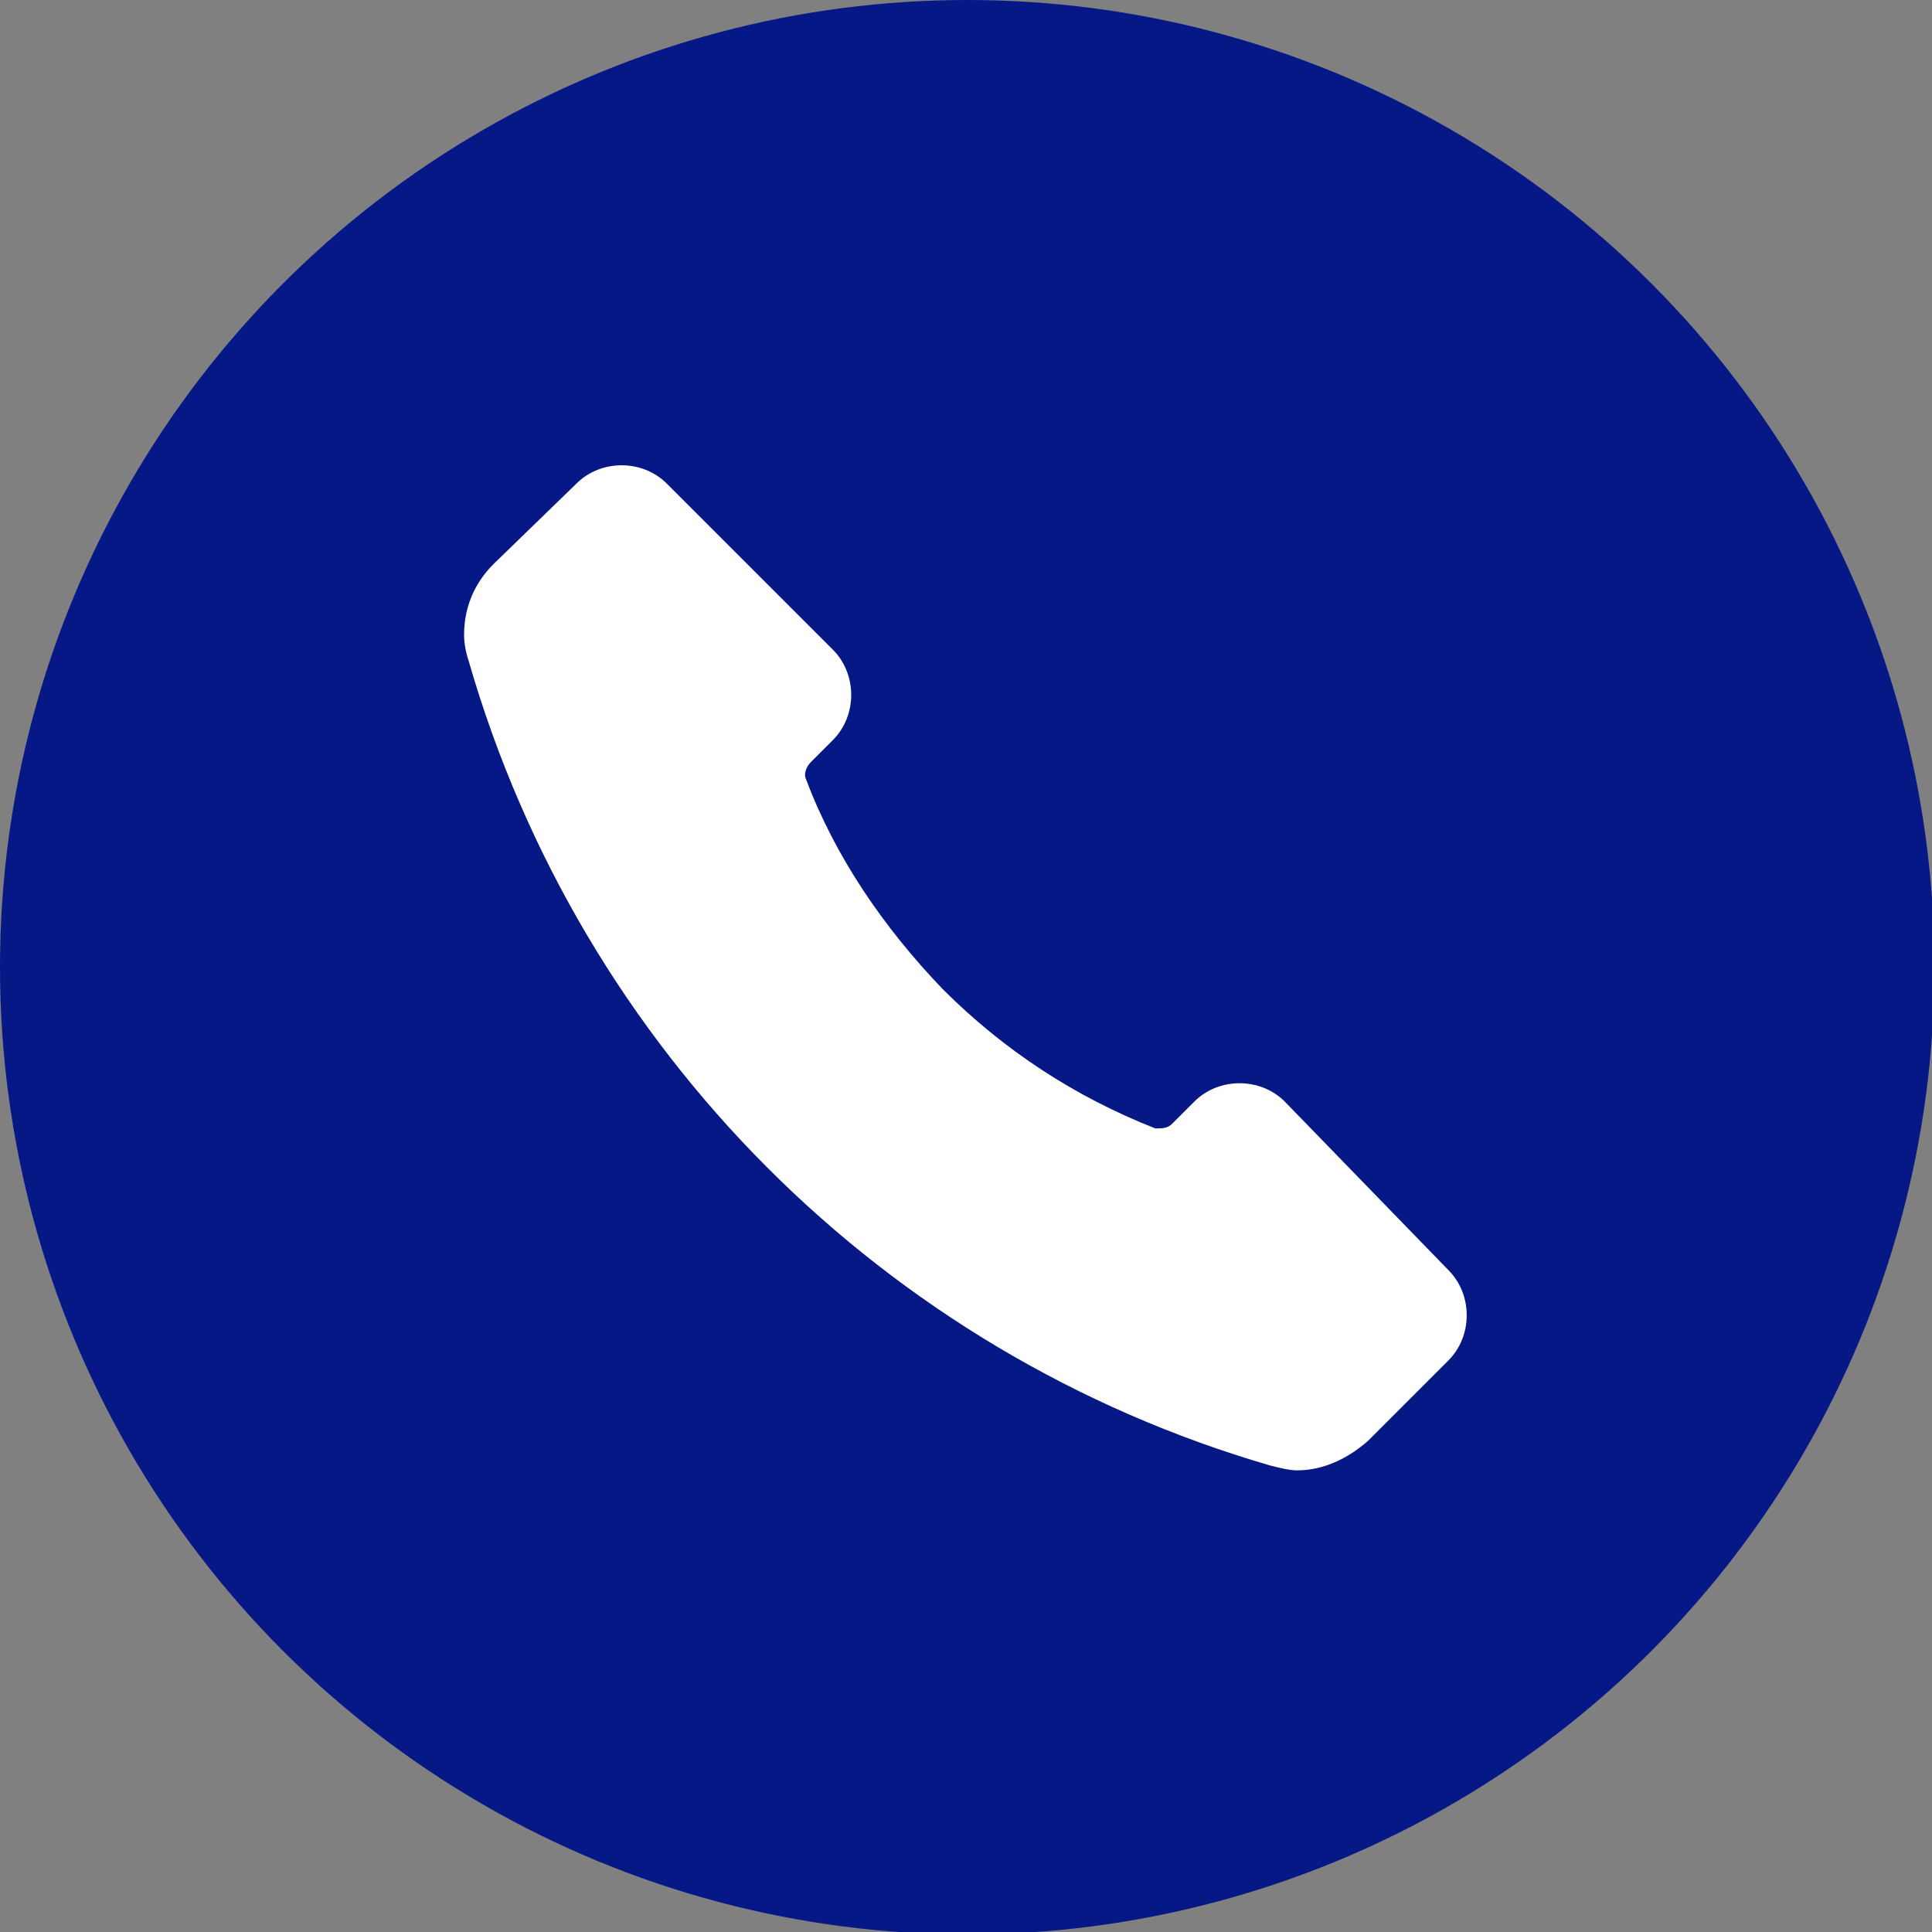
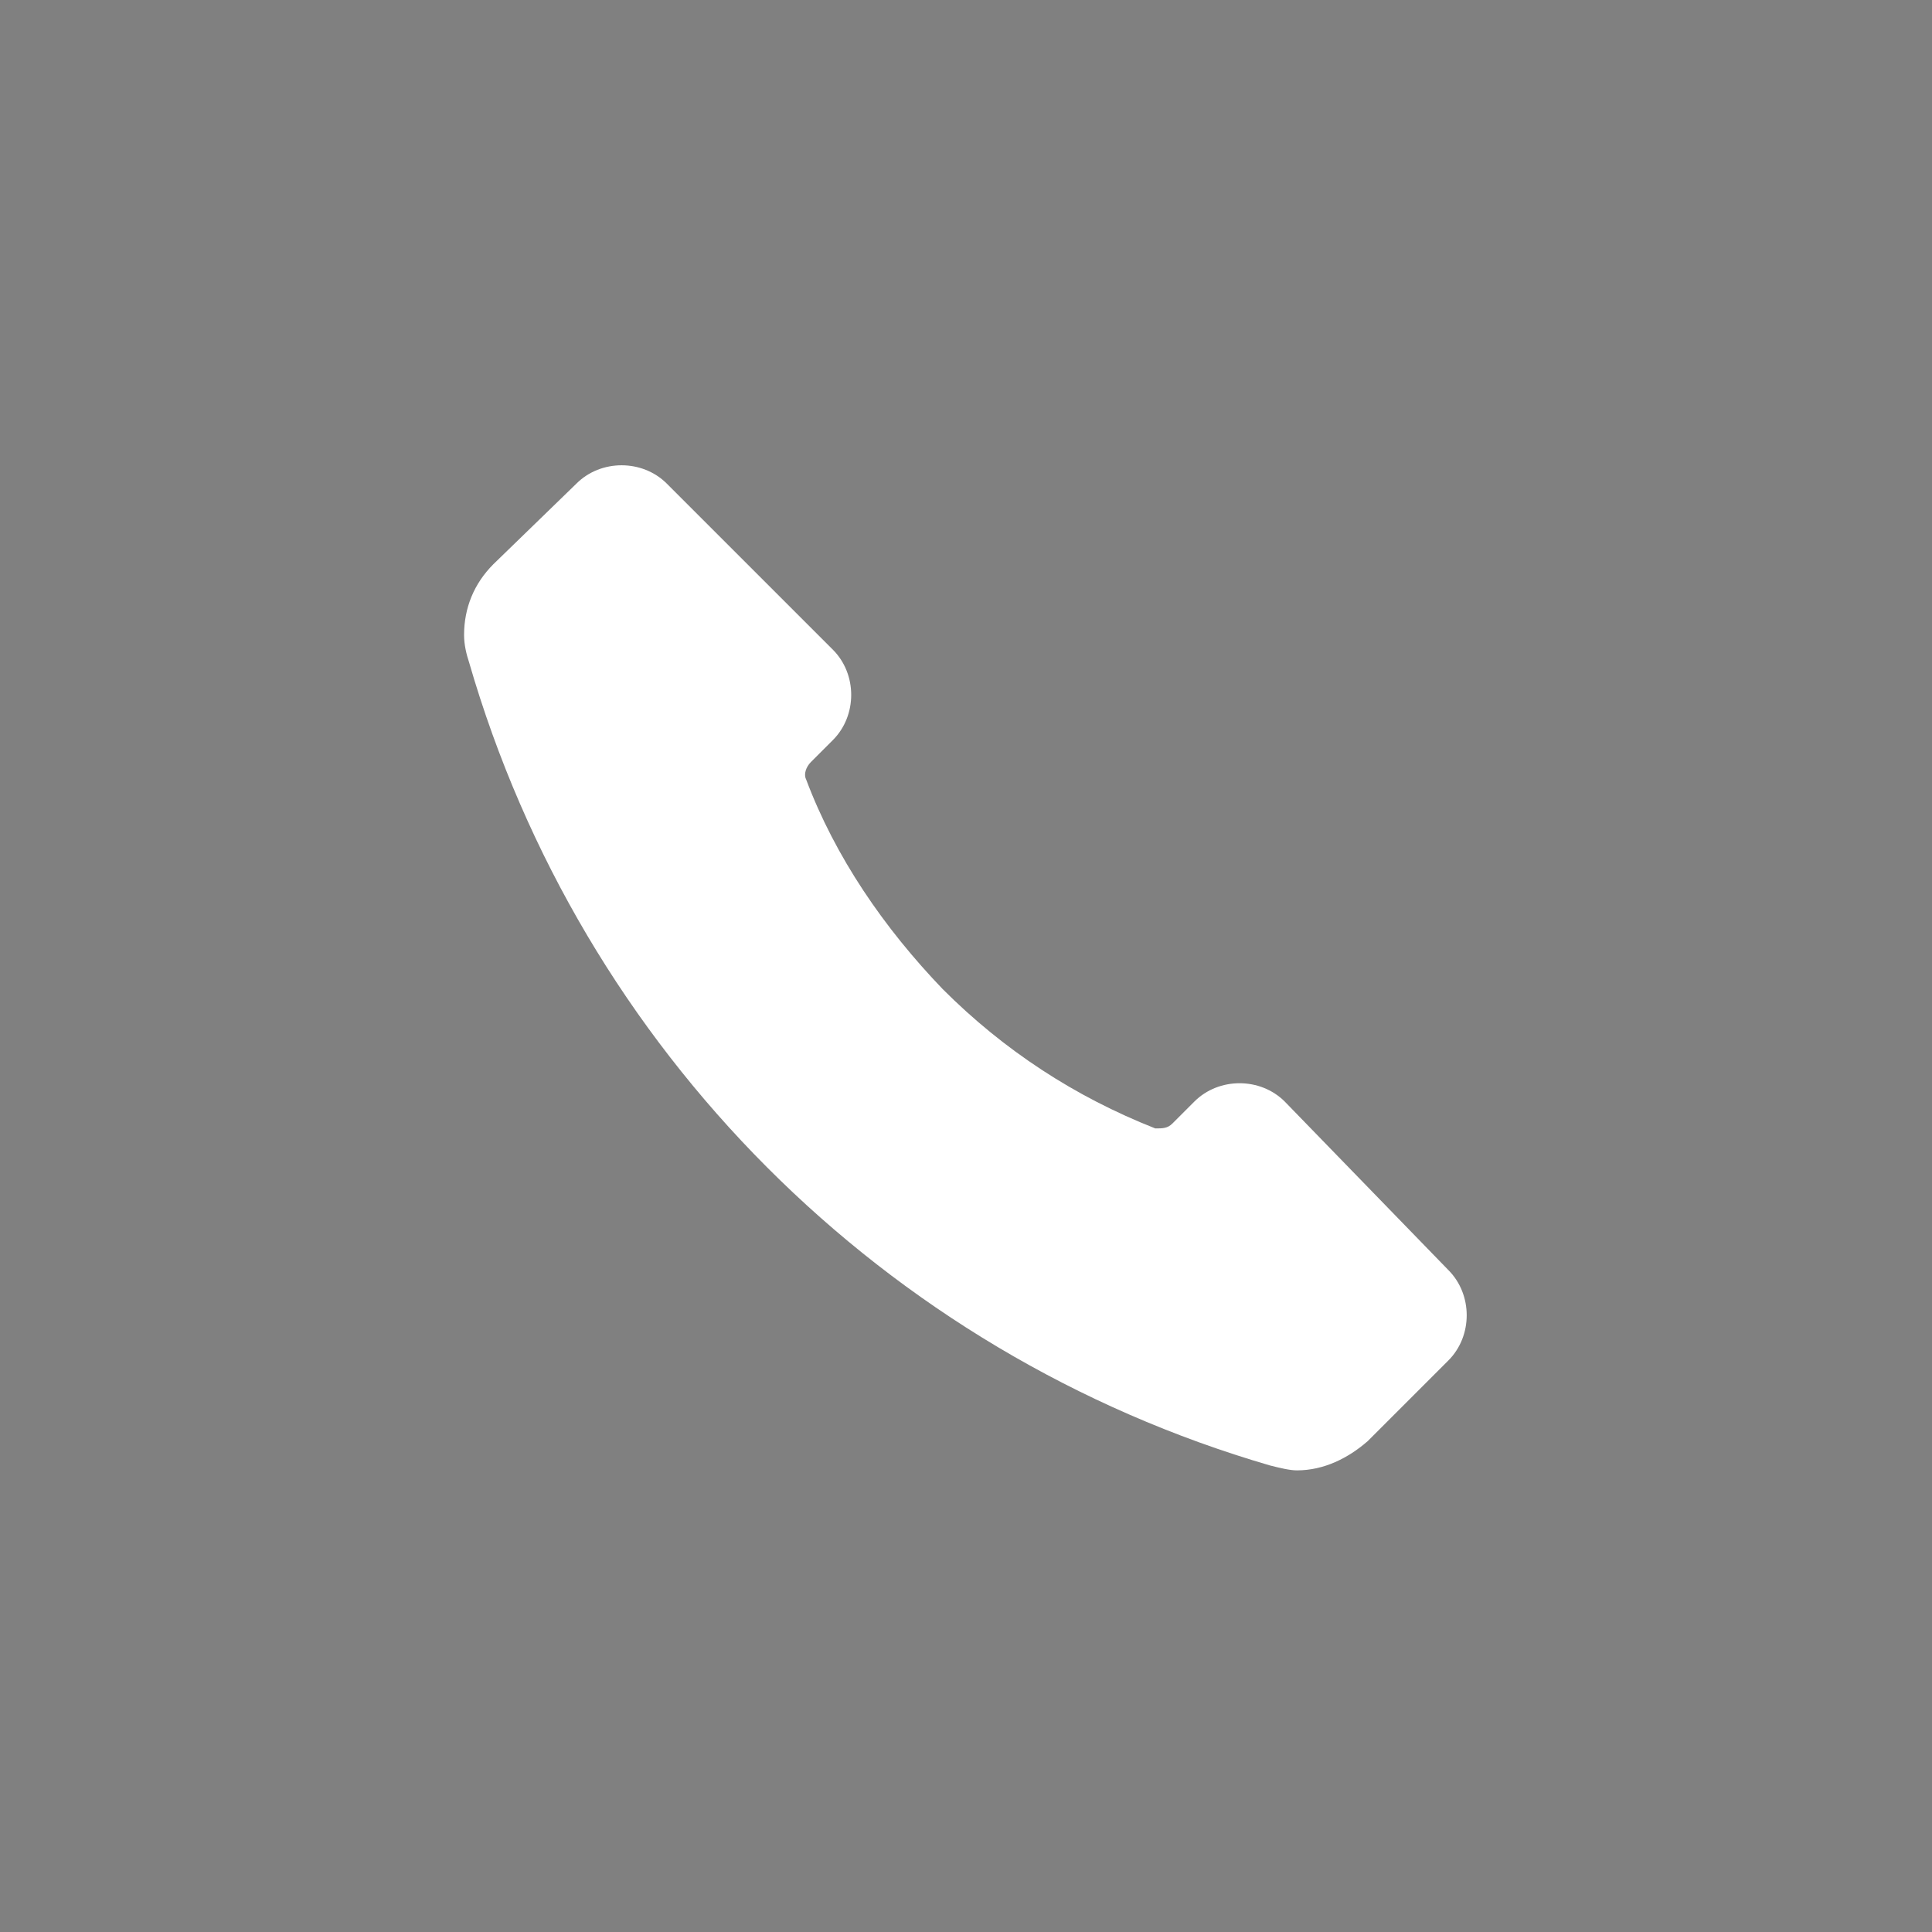
<svg xmlns="http://www.w3.org/2000/svg" version="1.1" id="Слой_1" x="0px" y="0px" viewBox="0 0 79.1 79.1" style="enable-background:new 0 0 79.1 79.1;" xml:space="preserve">
  <rect x="0" y="0" width="79.1" height="79.1" fill="#808080" stroke="none" />
  <style type="text/css"> .st0{fill:#051885;} .st1{fill:#FFFFFF;} </style>
  <title>Ресурс 61</title>
  <g>
    <g id="Layer_1">
-       <circle class="st0" cx="39.6" cy="39.6" r="39.6" />
      <path class="st1" d="M52.6,45.1c-1-1-2.7-1-3.7,0L48,46c-0.2,0.2-0.4,0.2-0.7,0.2c-3.3-1.3-6.2-3.2-8.7-5.7 c-2.4-2.5-4.4-5.4-5.6-8.6c-0.1-0.2,0-0.5,0.2-0.7l0.9-0.9c1-1,1-2.7,0-3.7l-6.8-6.8c-1-1-2.7-1-3.7,0l-3.4,3.3 C19.4,23.9,19,24.9,19,26c0,0.4,0.1,0.8,0.2,1.1C23.8,43,36.2,55.4,52,60c0.4,0.1,0.8,0.2,1.1,0.2c1.1,0,2.1-0.5,2.9-1.2l3.3-3.3 c1-1,1-2.7,0-3.7l0,0L52.6,45.1z" />
    </g>
  </g>
</svg>